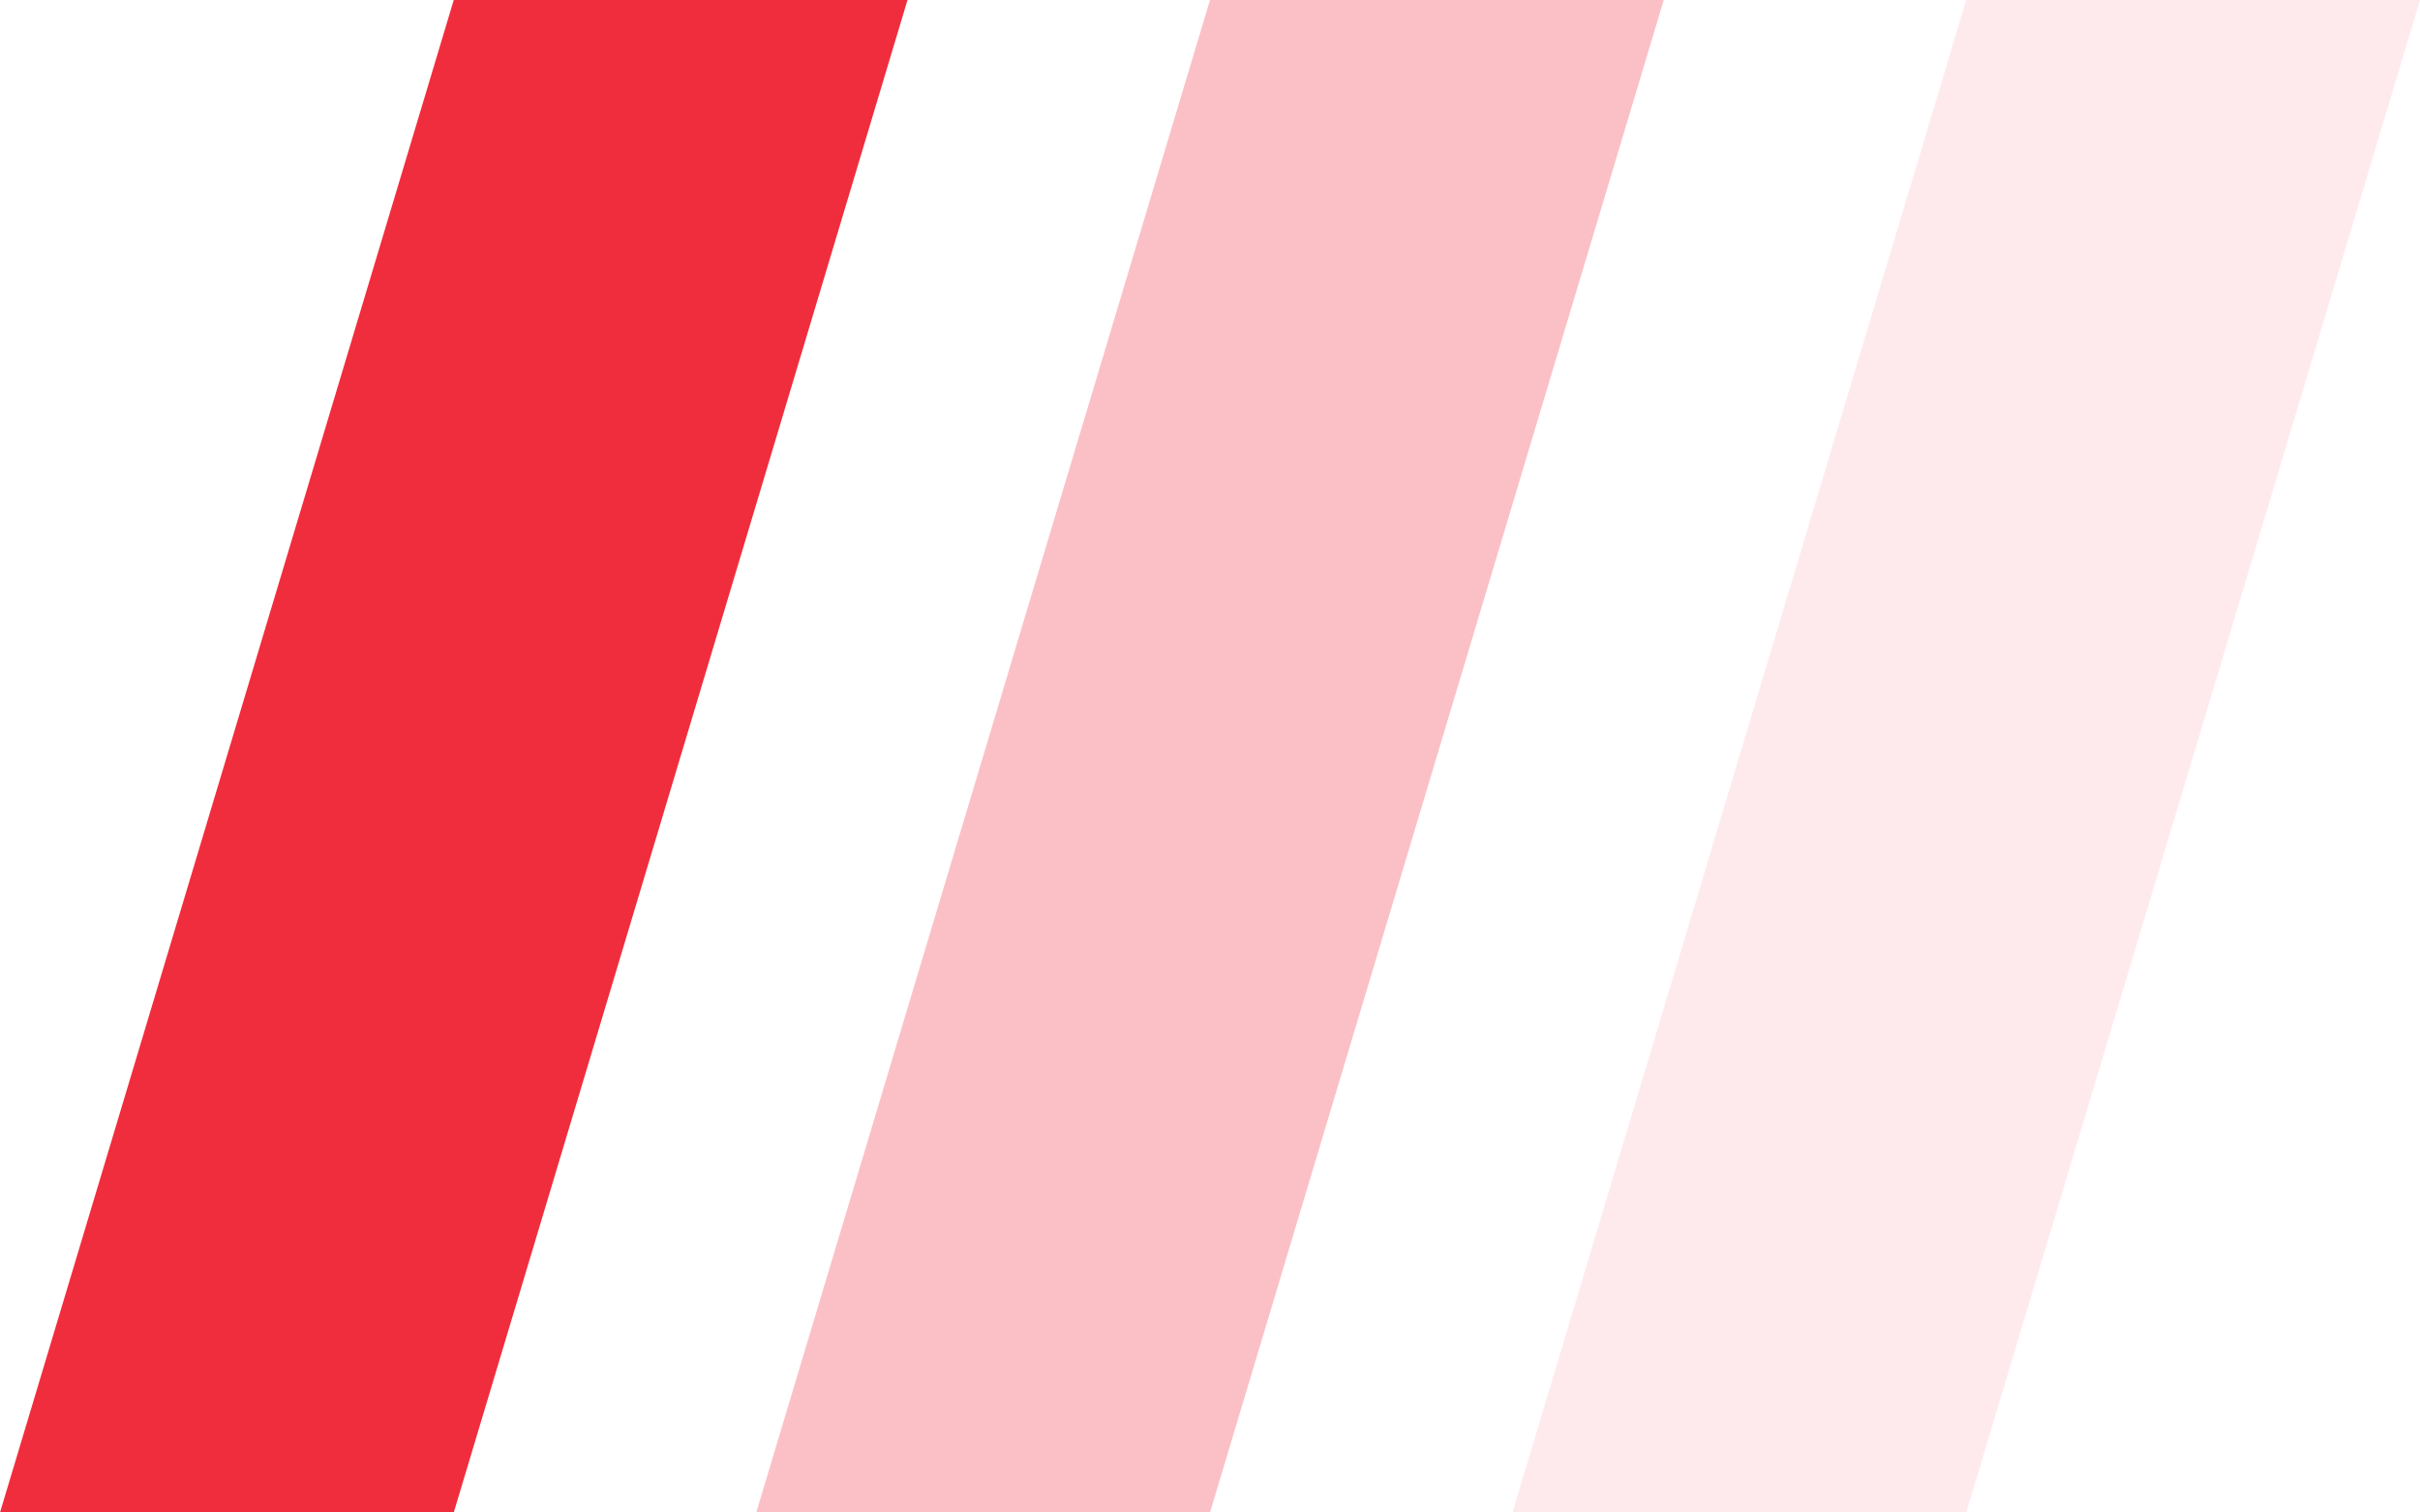
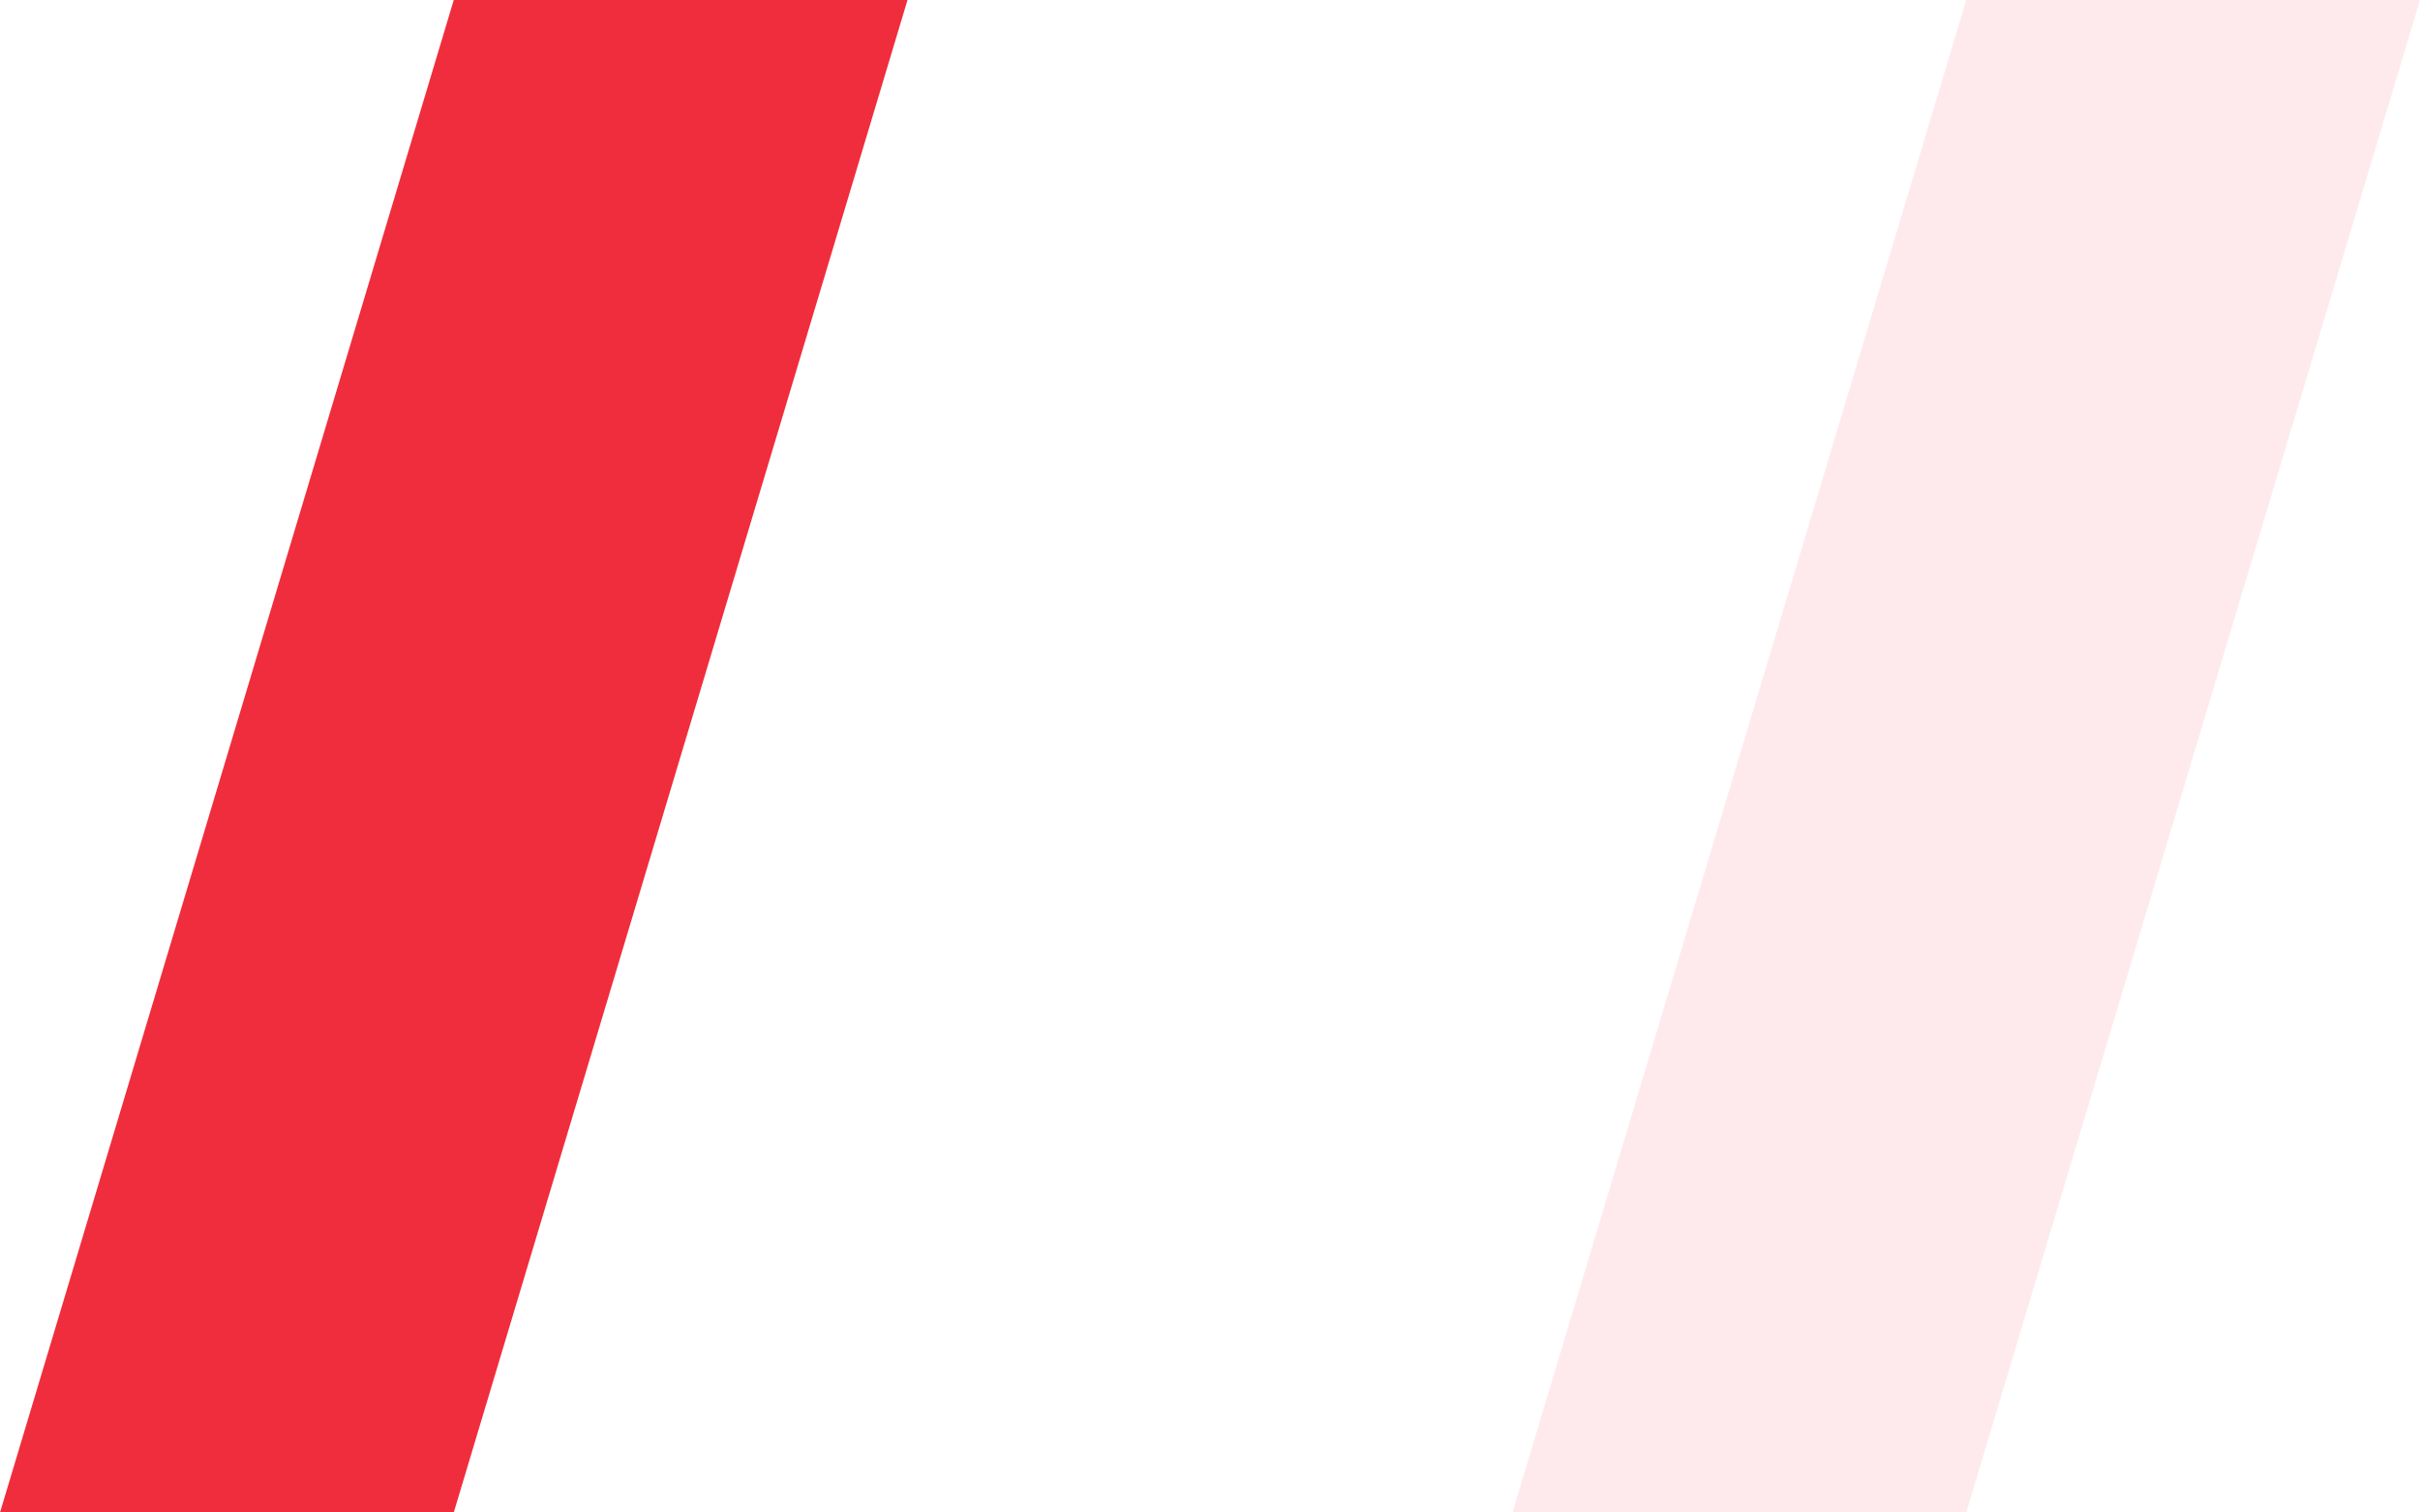
<svg xmlns="http://www.w3.org/2000/svg" width="48" height="30" viewBox="0 0 48 30" fill="none">
  <path opacity="0.1" d="M39 0H48L39 30H30L39 0Z" fill="#F02D3C" />
-   <path opacity="0.3" d="M24 0H33L24 30H15L24 0Z" fill="#F02D3C" />
  <path d="M9 0H18L9 30H0L9 0Z" fill="#F02D3C" />
</svg>